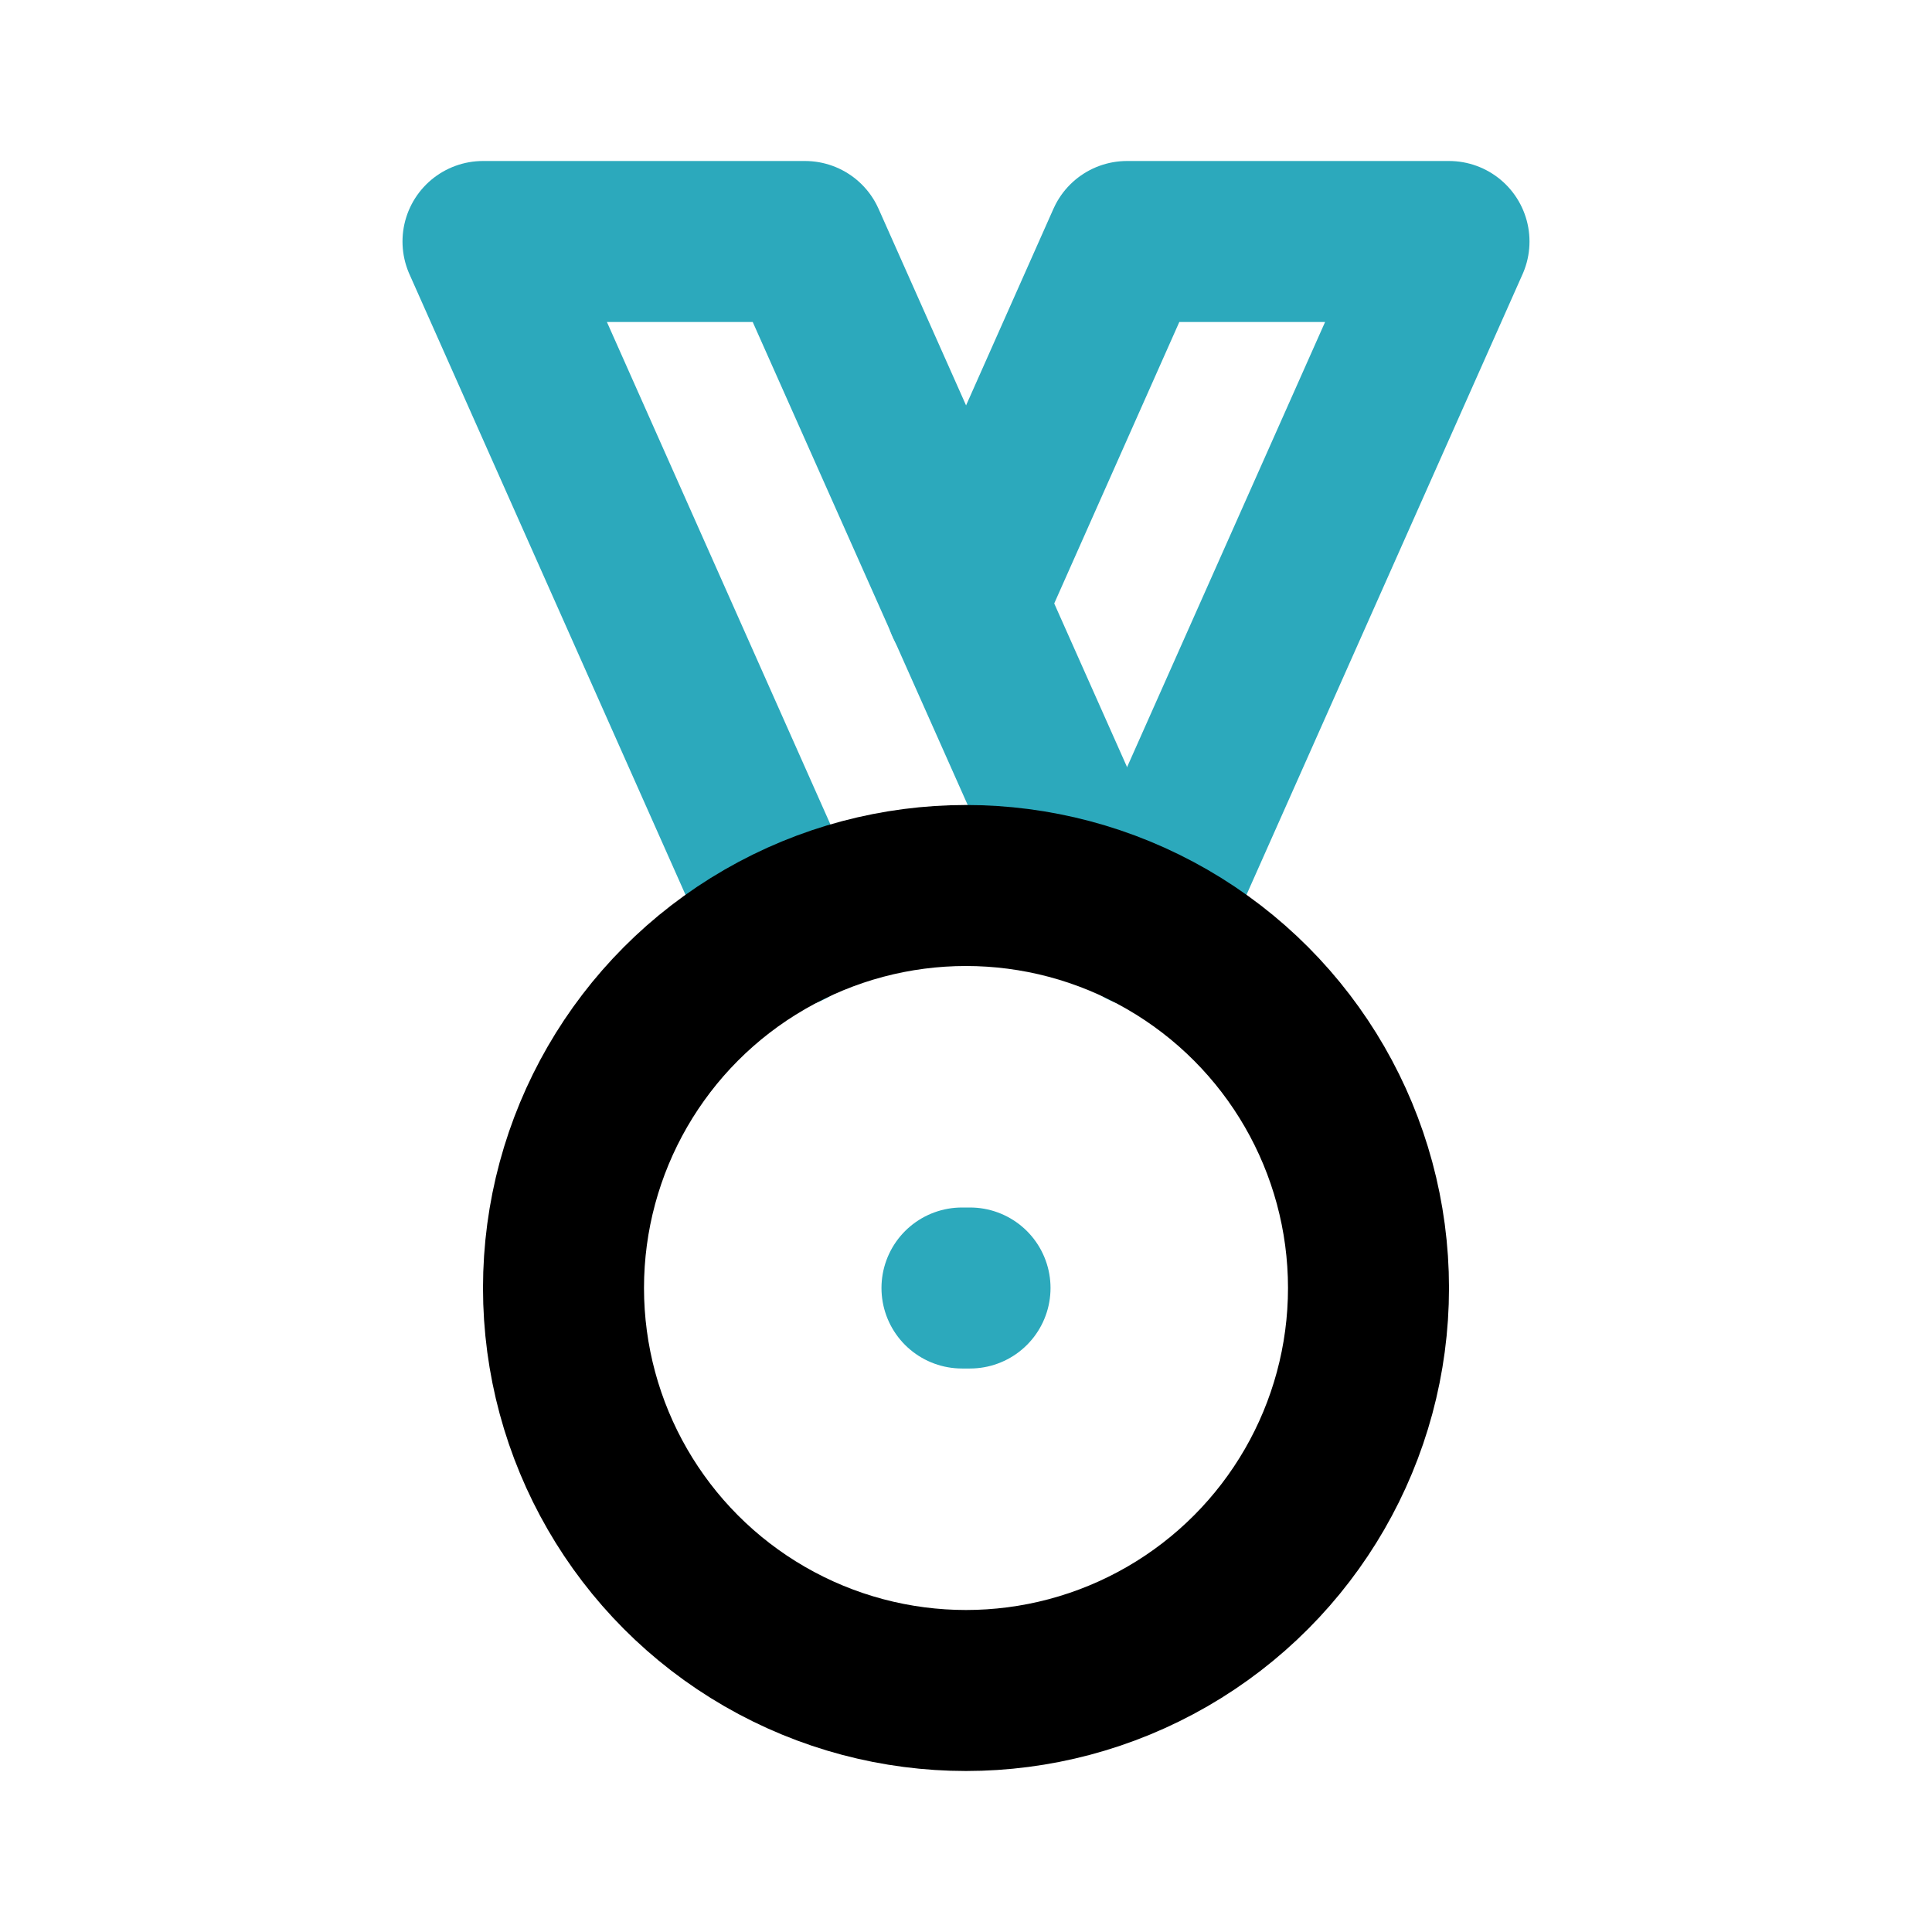
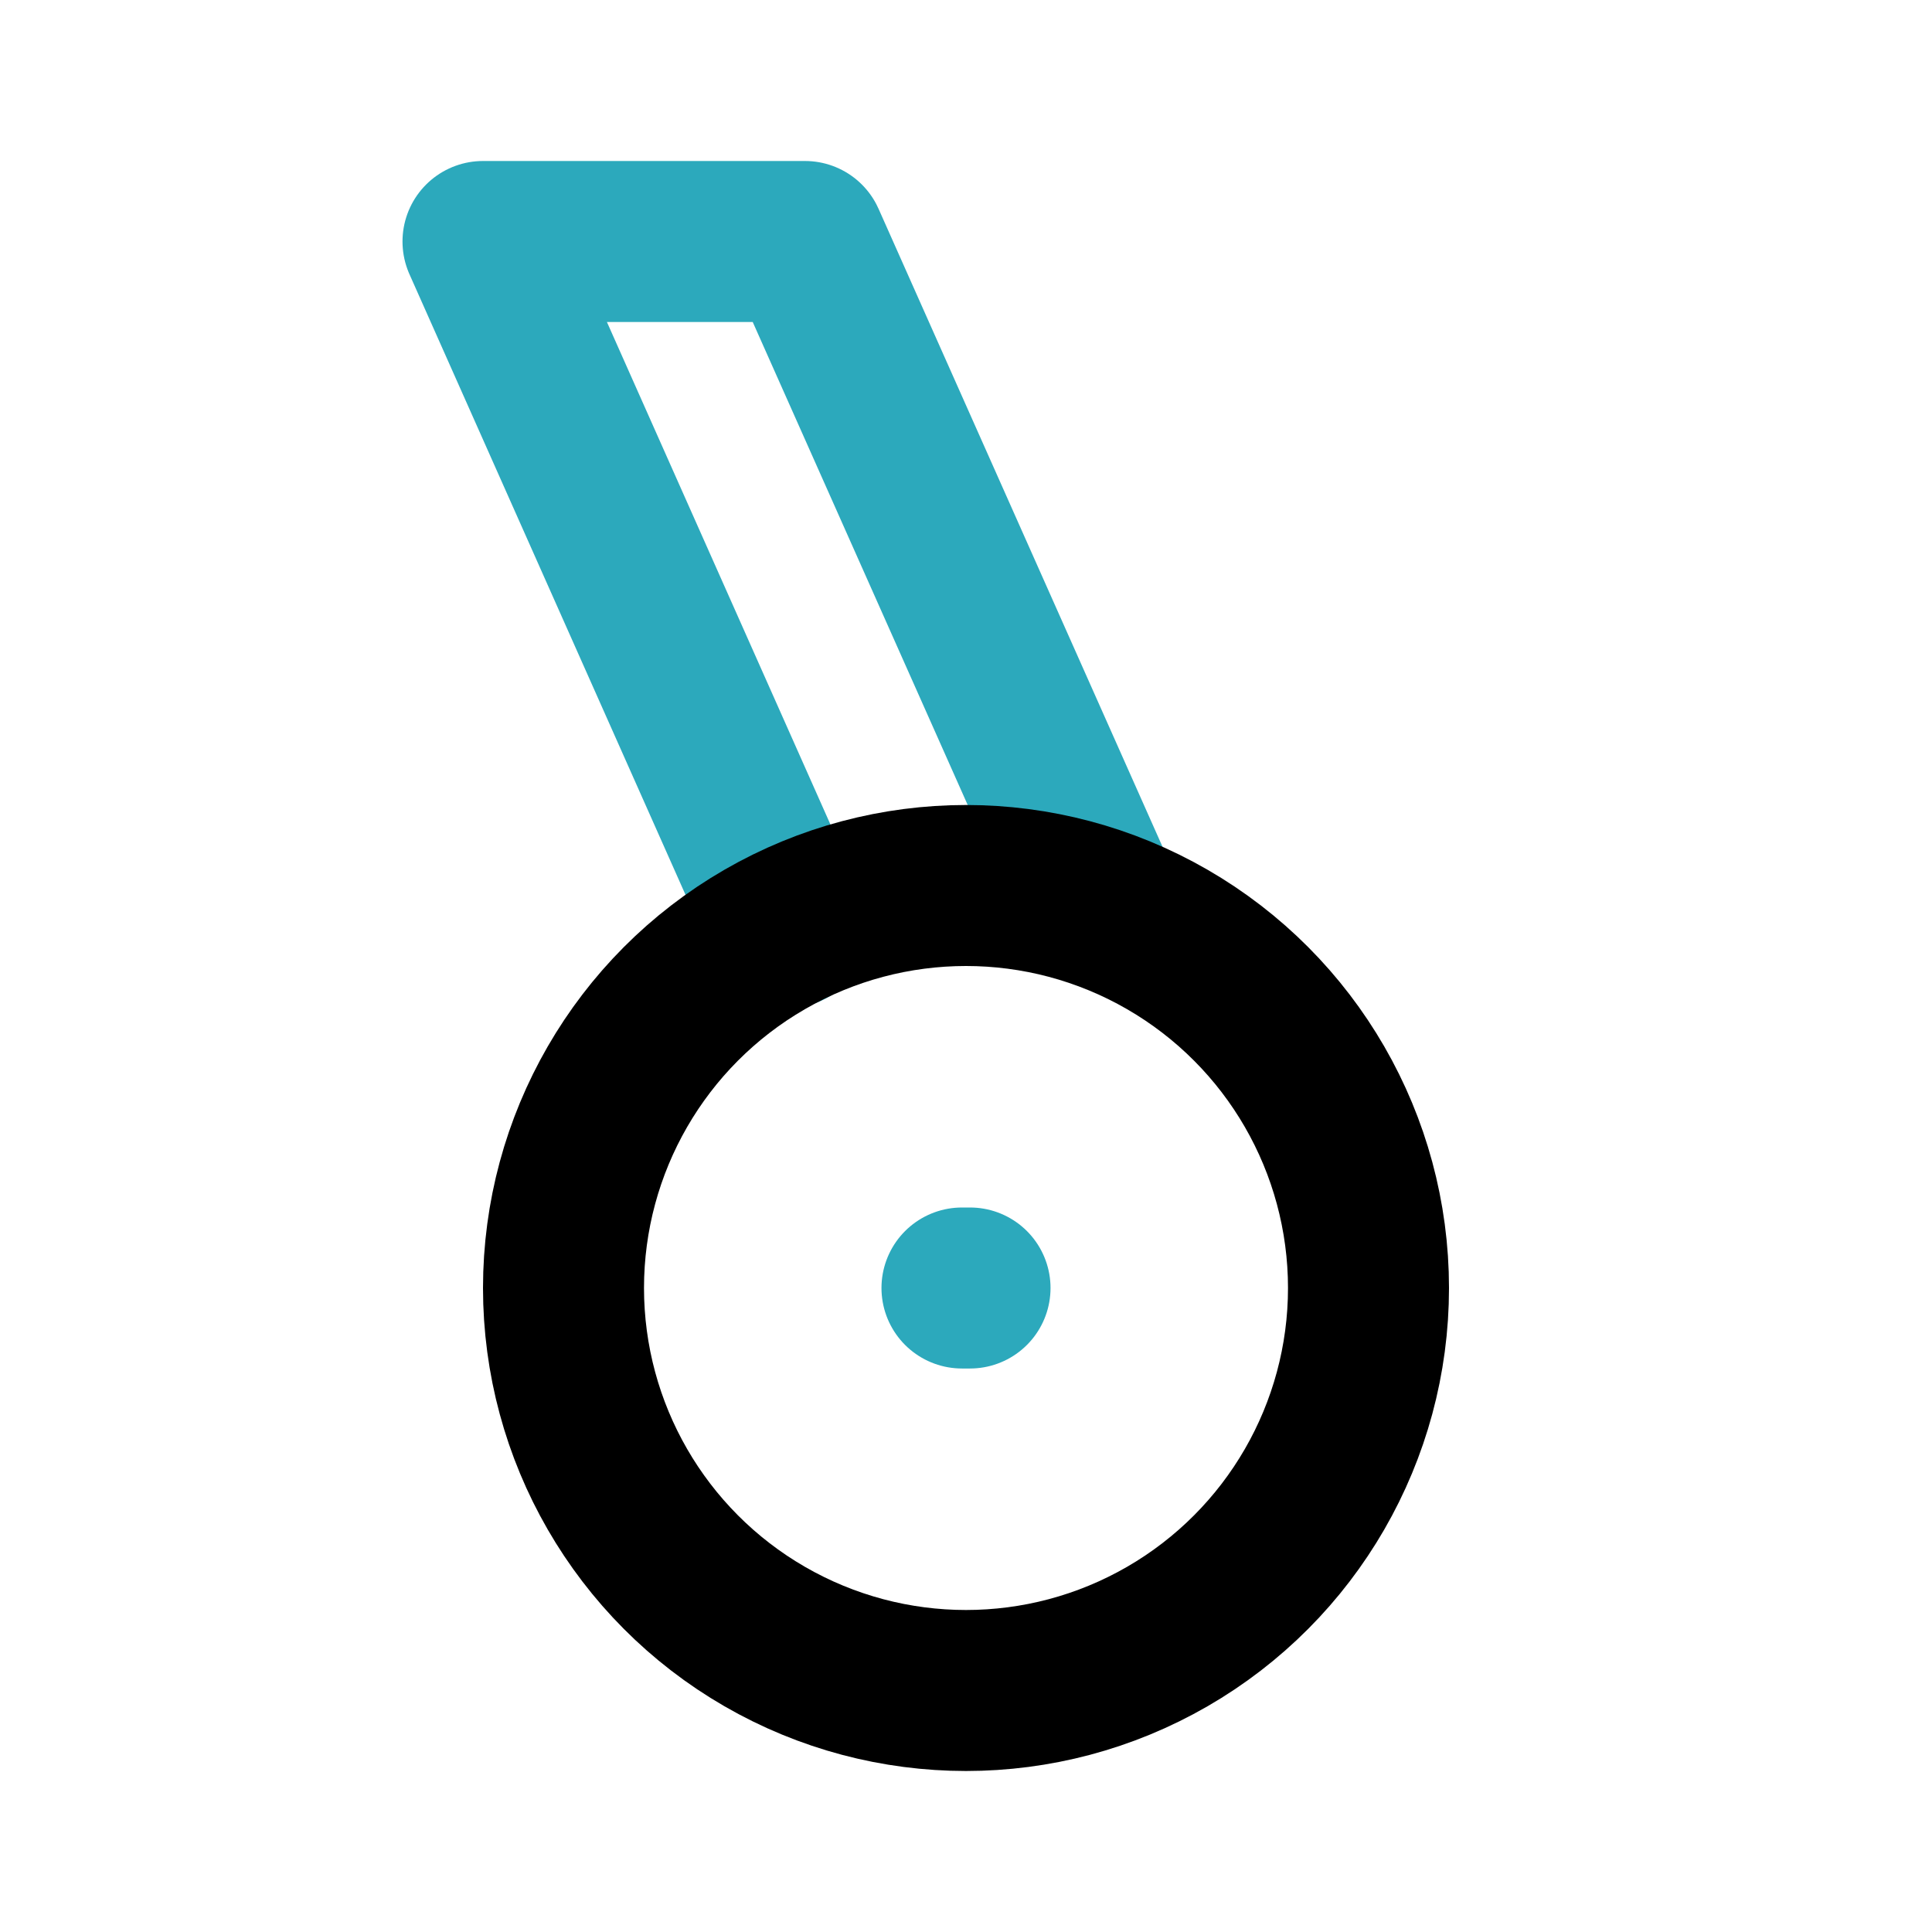
<svg xmlns="http://www.w3.org/2000/svg" fill="#000000" width="800px" height="800px" viewBox="0 0 24 24" id="high-quality" data-name="Line Color" class="icon line-color">
-   <polyline id="secondary" points="12 7.5 14 3 18 3 14.21 11.52" style="fill: none; stroke: rgb(44, 169, 188); stroke-linecap: round; stroke-linejoin: round; stroke-width: 2;" />
  <polyline id="secondary-2" data-name="secondary" points="9.79 11.52 6 3 10 3 13.69 11.29" style="fill: none; stroke: rgb(44, 169, 188); stroke-linecap: round; stroke-linejoin: round; stroke-width: 2;" />
  <line id="secondary-upstroke" x1="11.95" y1="16" x2="12.05" y2="16" style="fill: none; stroke: rgb(44, 169, 188); stroke-linecap: round; stroke-linejoin: round; stroke-width: 2;" />
  <circle id="primary" cx="12" cy="16" r="5" style="fill: none; stroke: rgb(0, 0, 0); stroke-linecap: round; stroke-linejoin: round; stroke-width: 2;" />
</svg>